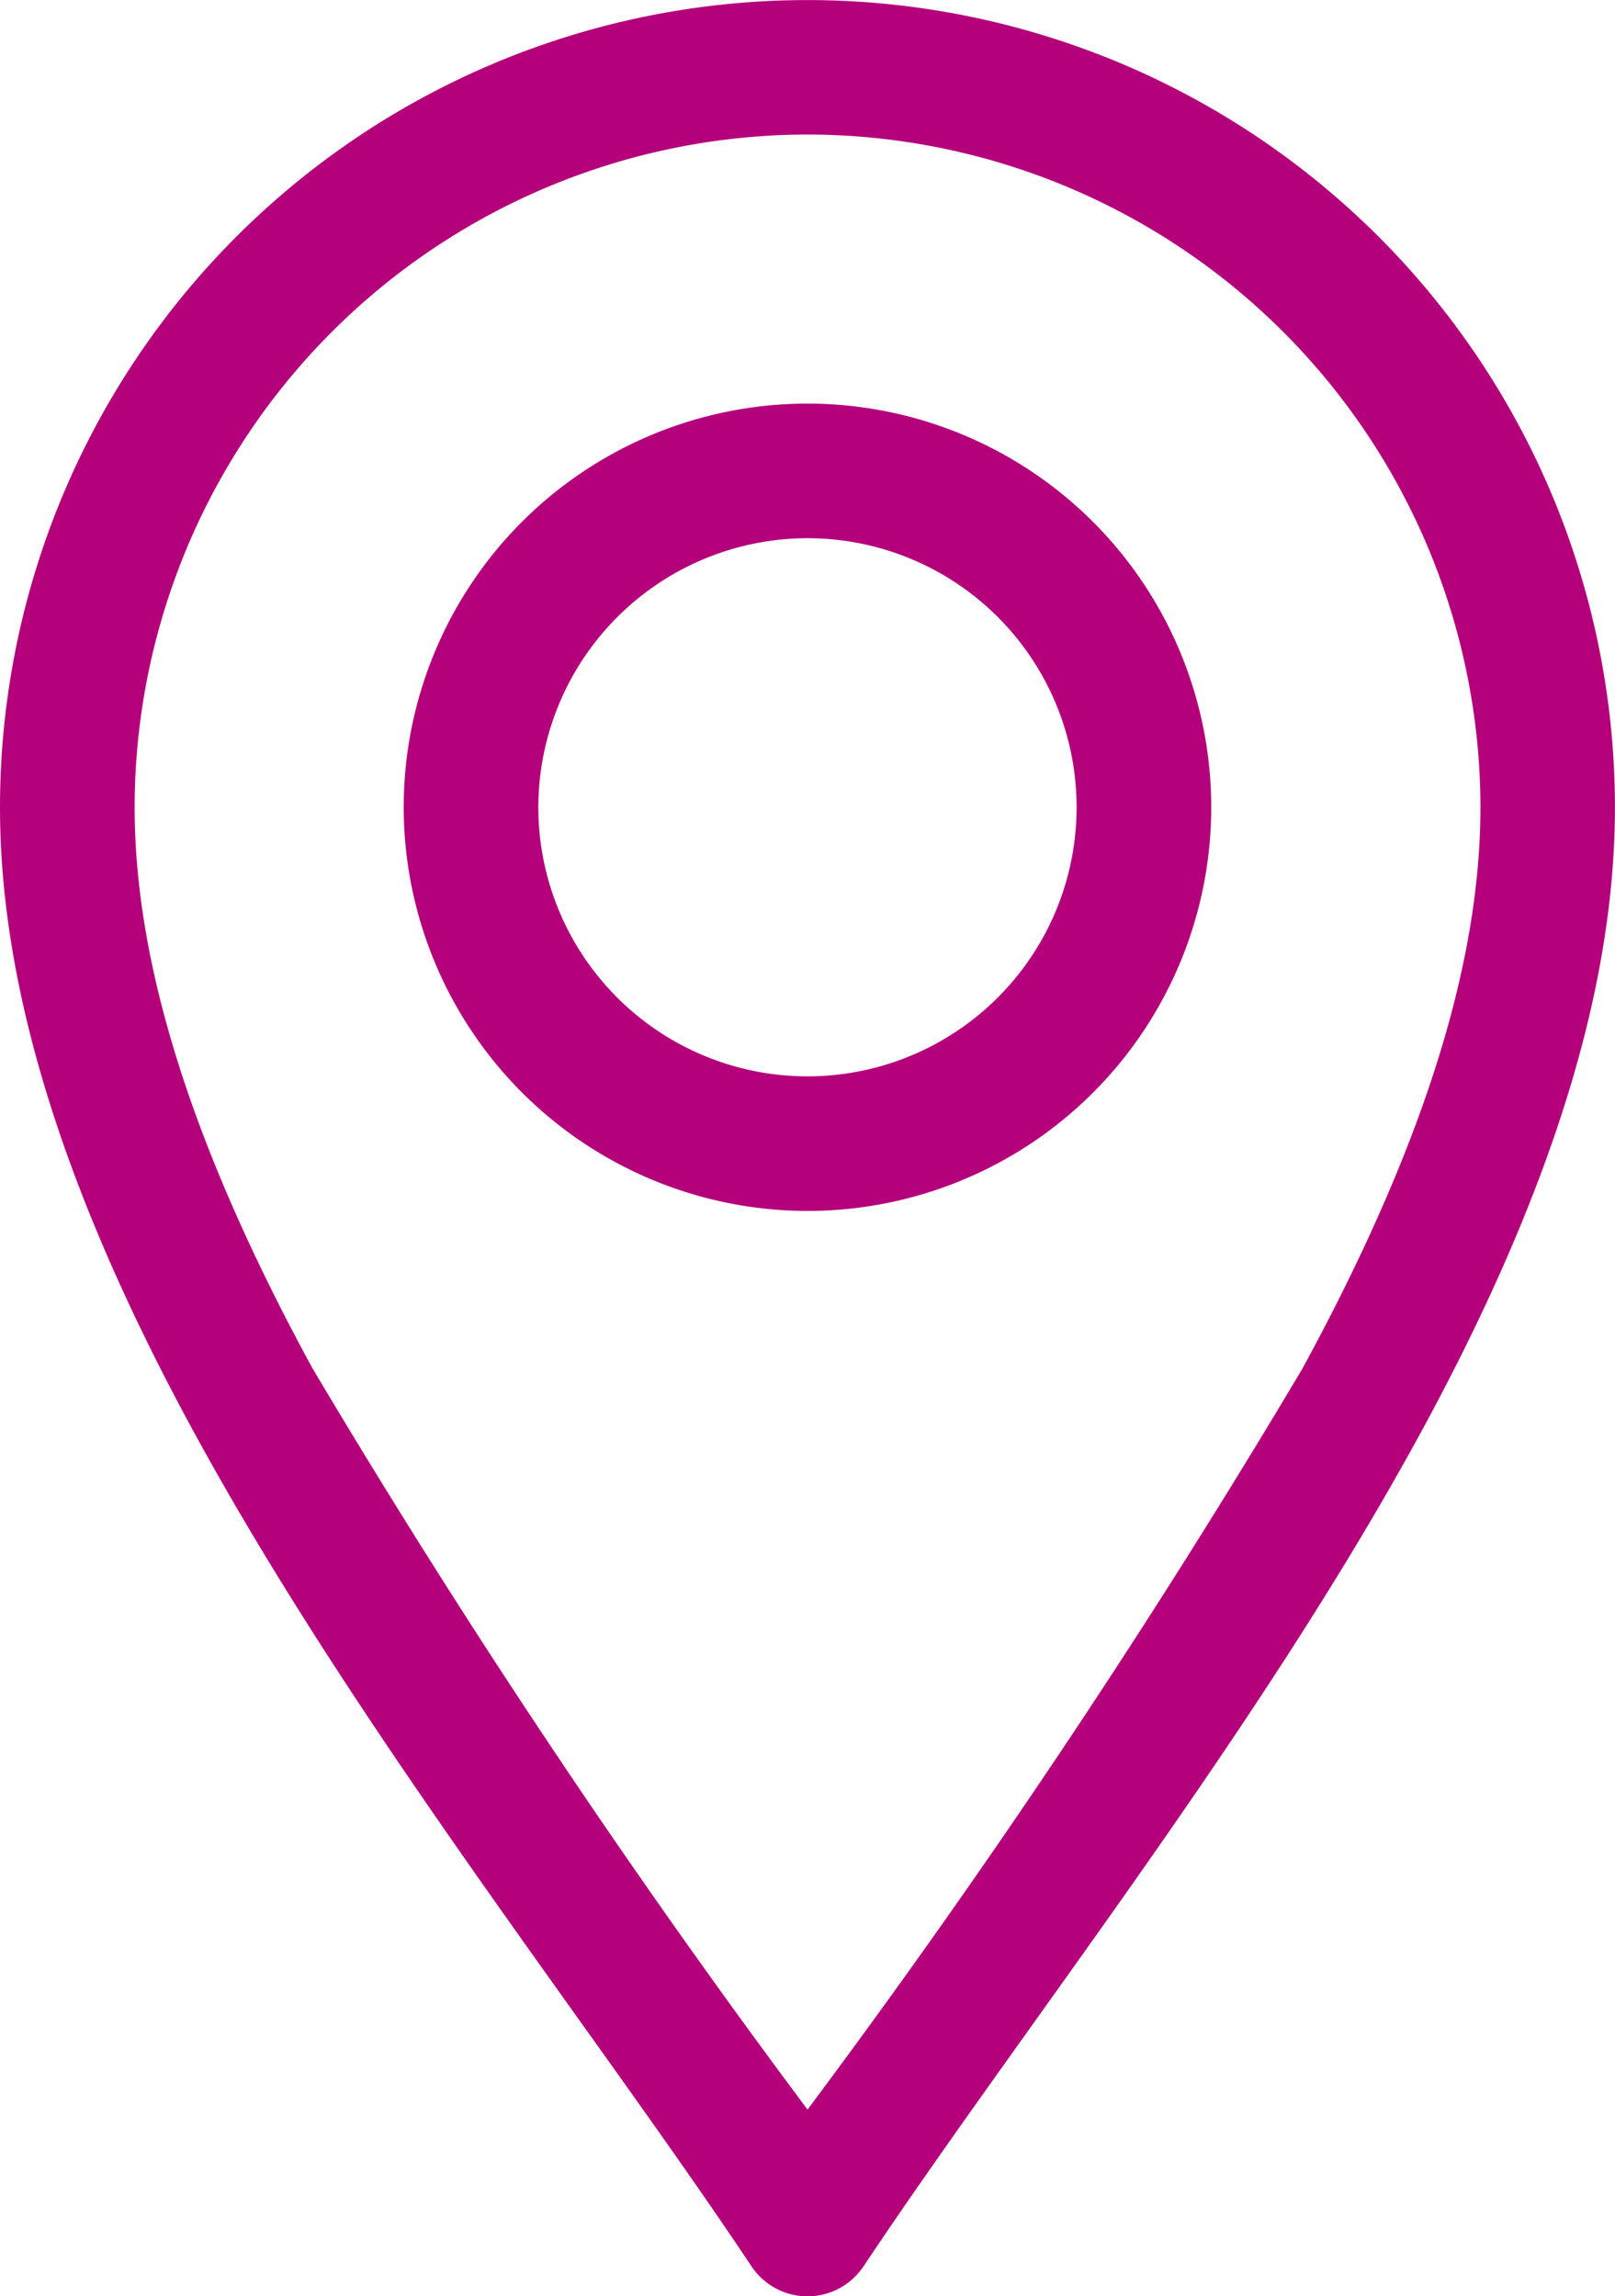
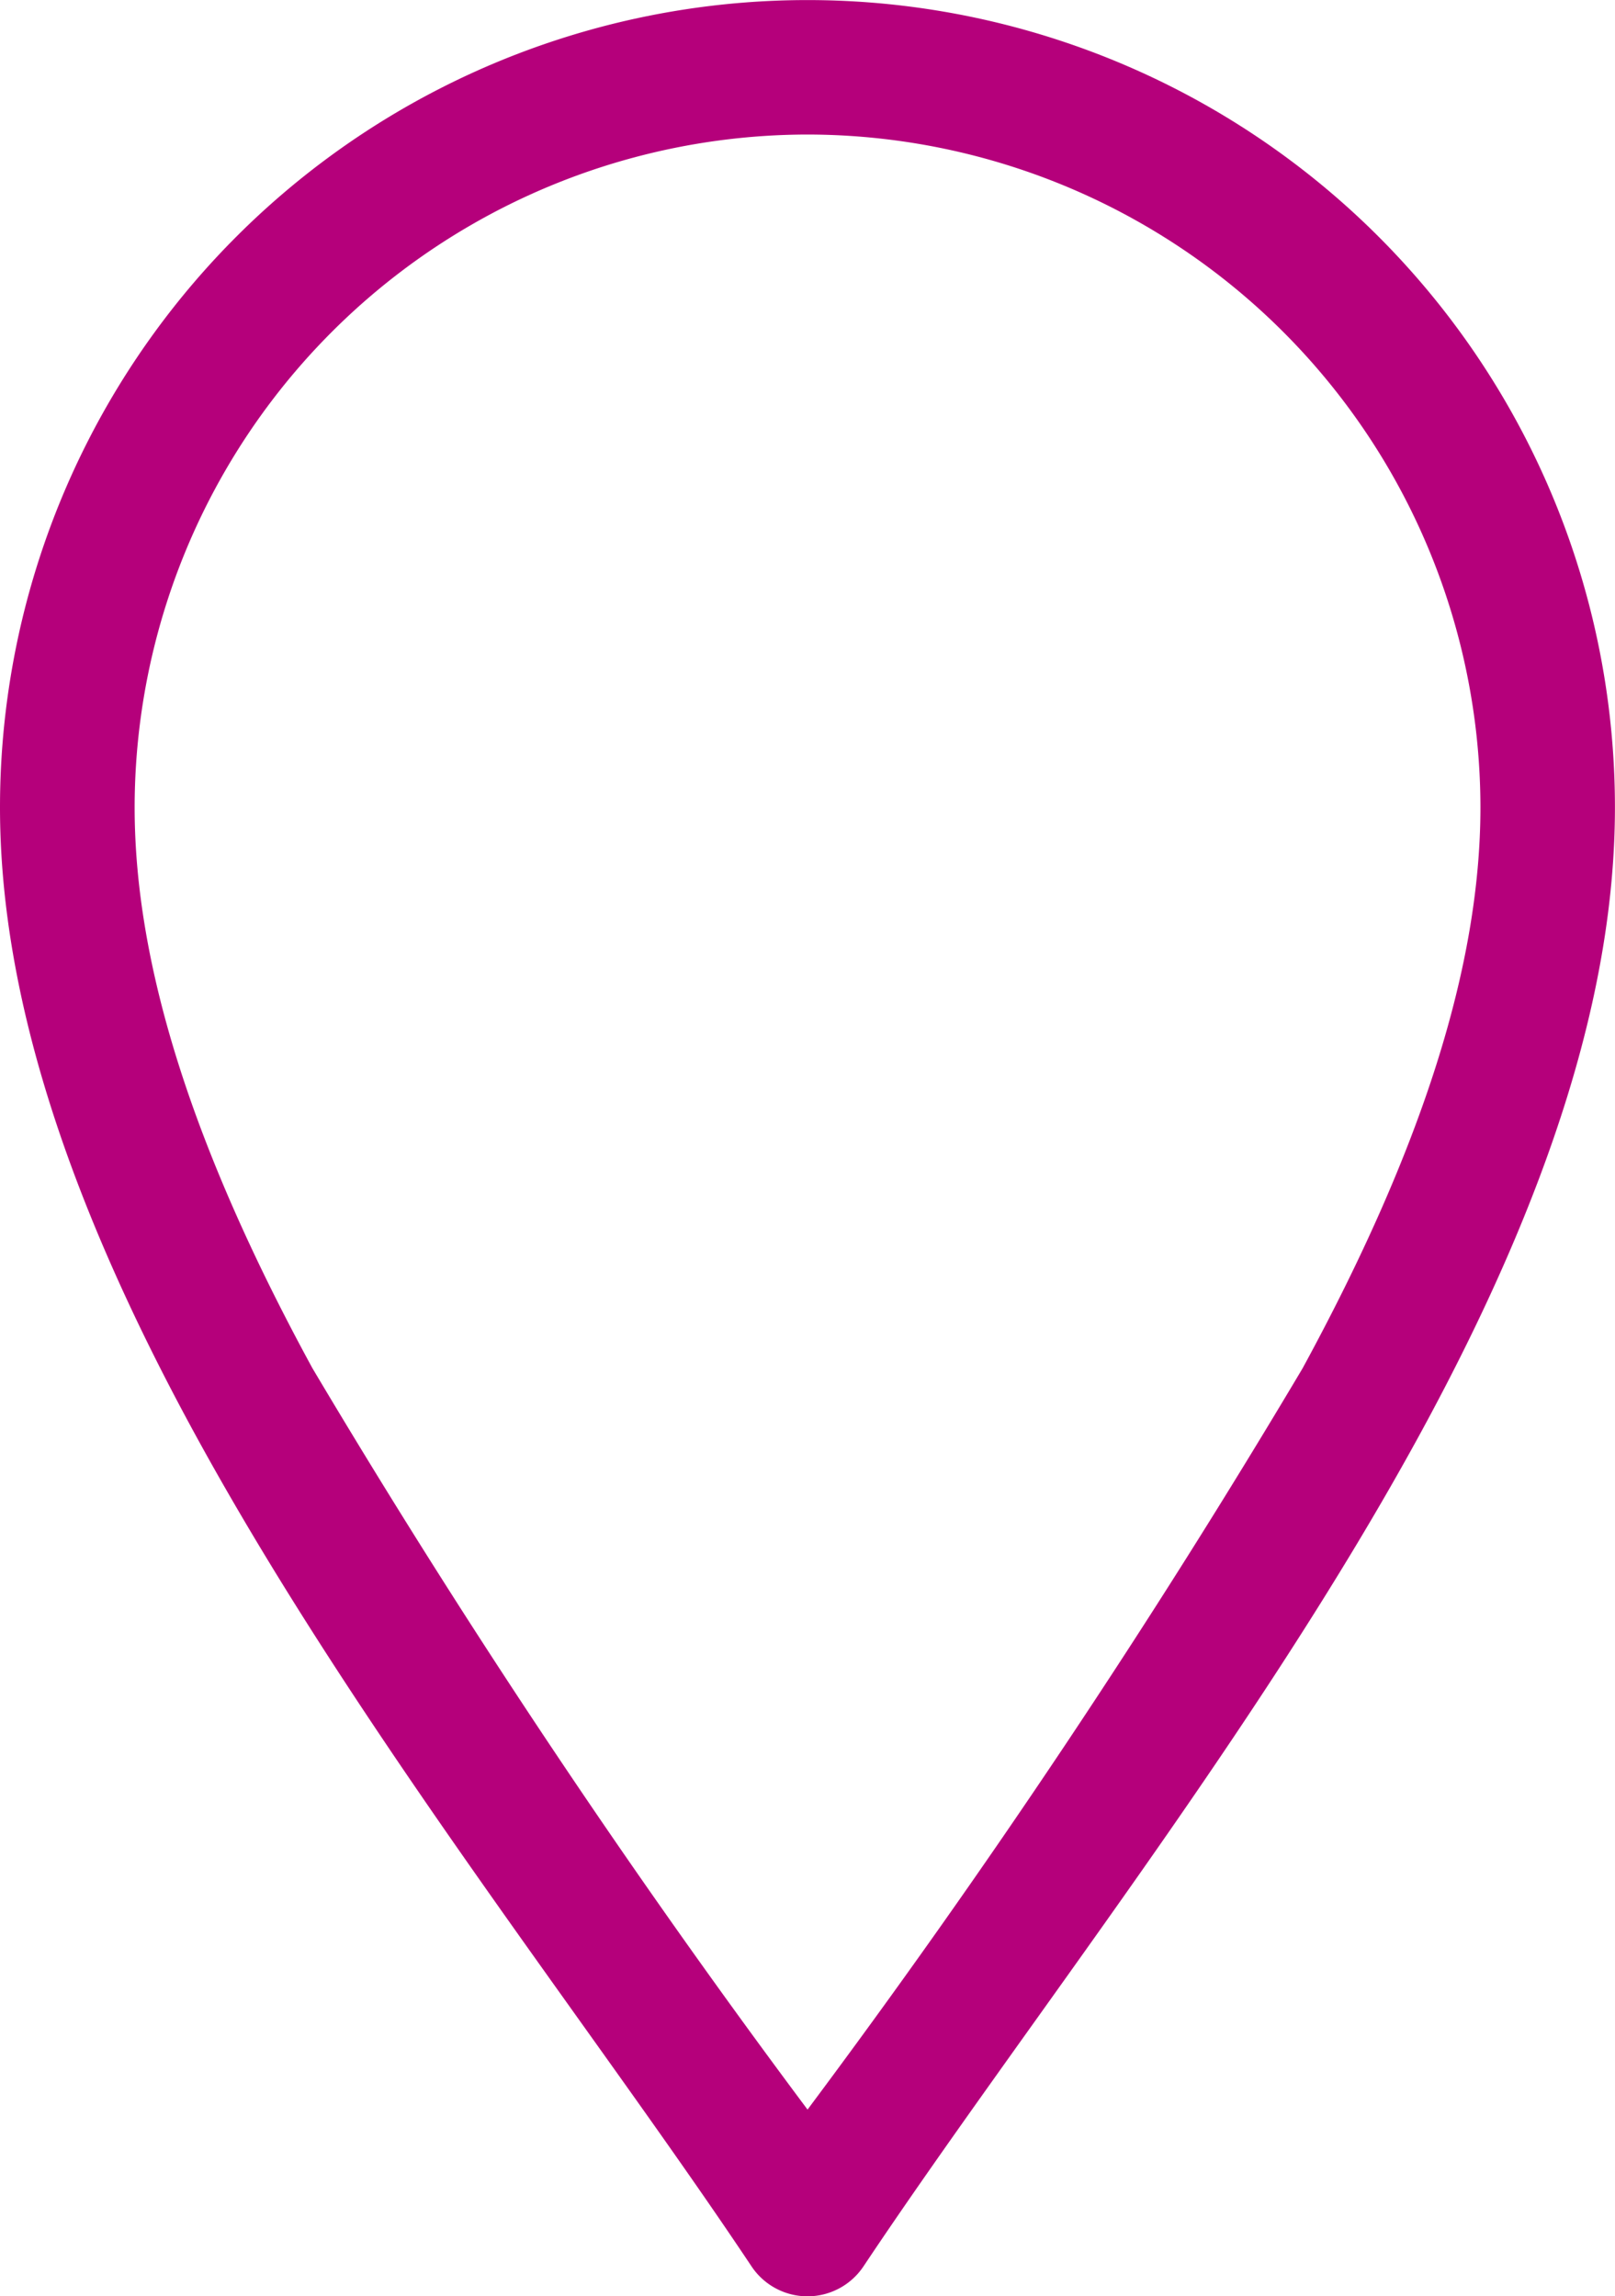
<svg xmlns="http://www.w3.org/2000/svg" width="23.667" height="33.659" viewBox="0 0 23.667 33.659">
  <g id="Groupe_9966" data-name="Groupe 9966" transform="translate(-412.042 201)">
    <path id="Tracé_381" data-name="Tracé 381" d="M87.013,33.22a.986.986,0,0,0,1.641,0c2.334-3.5,5.771-7.824,8.166-12.22,1.915-3.516,2.846-6.514,2.846-9.166a11.833,11.833,0,1,0-23.666,0c0,2.652.931,5.651,2.846,9.166C81.24,25.393,84.684,29.726,87.013,33.22Zm.821-31.248a9.872,9.872,0,0,1,9.861,9.861c0,2.314-.852,5-2.606,8.223a124.021,124.021,0,0,1-7.255,10.866,124.038,124.038,0,0,1-7.255-10.866c-1.754-3.219-2.606-5.908-2.606-8.223a9.872,9.872,0,0,1,9.861-9.861Z" transform="translate(336.042 -201)" fill="#b5007b" />
-     <path id="Tracé_382" data-name="Tracé 382" d="M171.917,101.833A5.917,5.917,0,1,0,166,95.917,5.923,5.923,0,0,0,171.917,101.833Zm0-9.861a3.944,3.944,0,1,1-3.944,3.944A3.949,3.949,0,0,1,171.917,91.972Z" transform="translate(251.958 -285.083)" fill="#b5007b" />
  </g>
</svg>